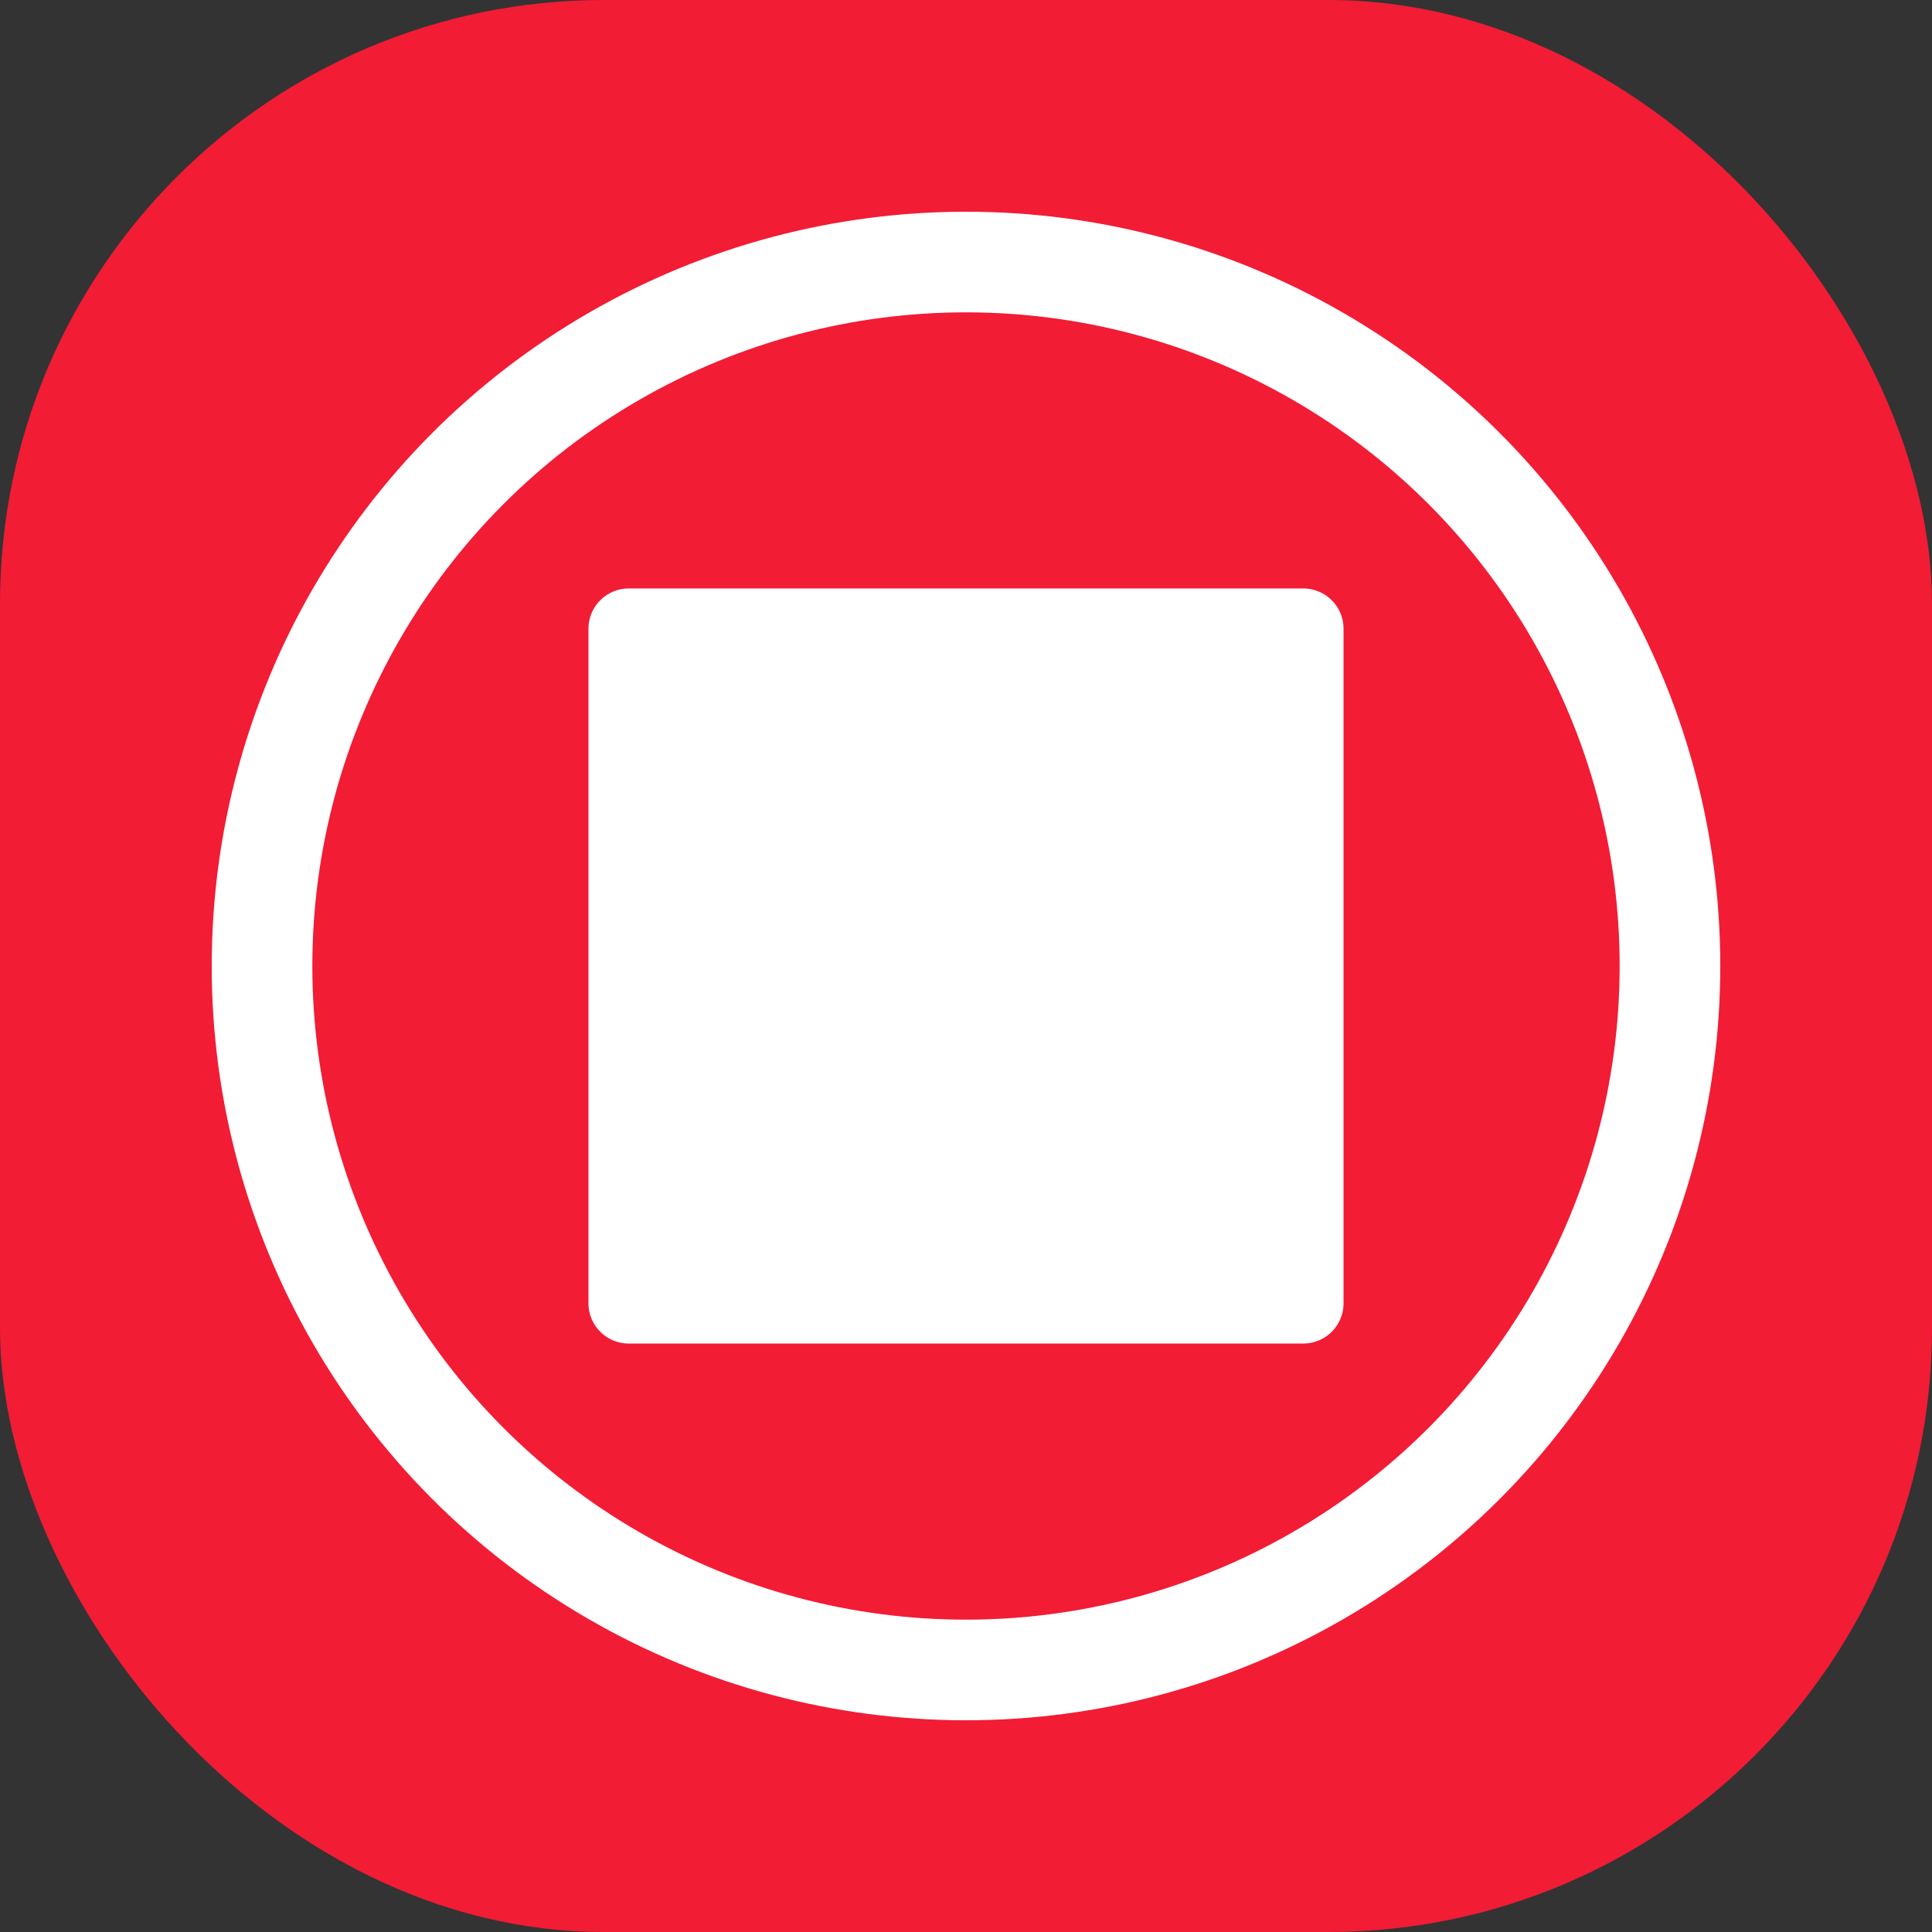
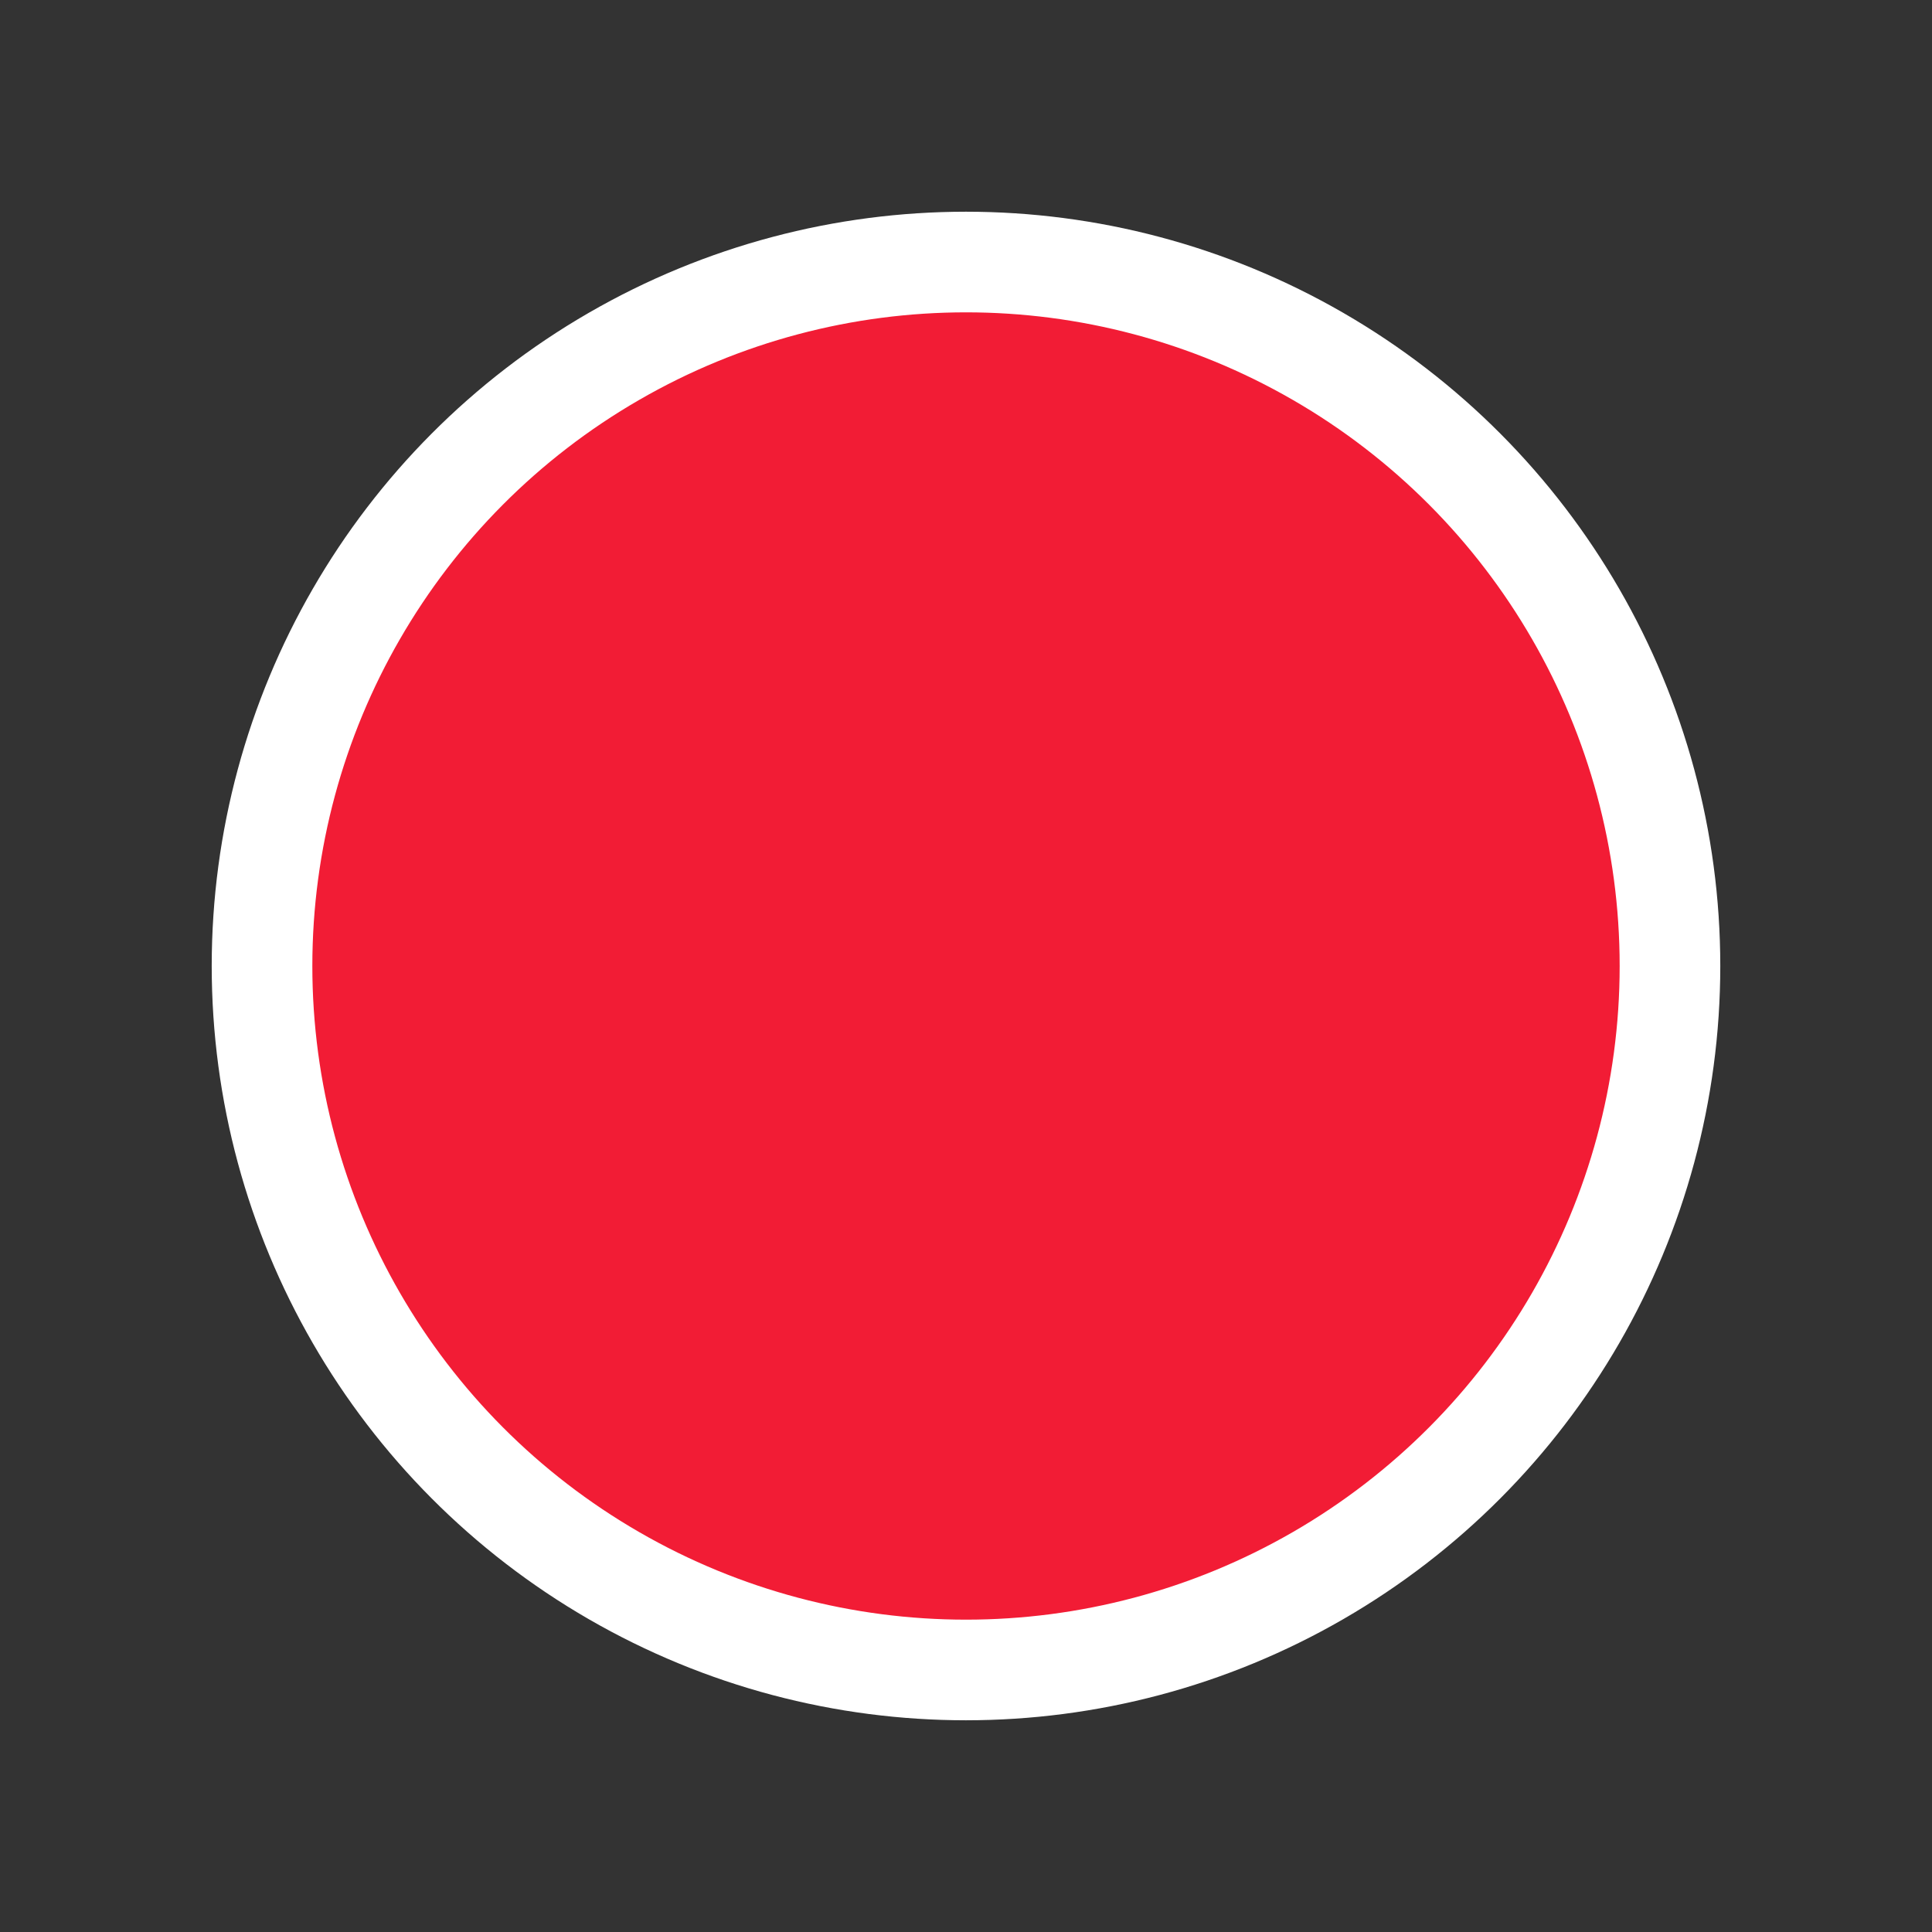
<svg xmlns="http://www.w3.org/2000/svg" id="Layer_1" data-name="Layer 1" viewBox="0 0 48 48">
  <rect x="0" y="0" width="48" height="48" fill="#333333" stroke="none" />
  <defs>
    <style>
      .cls-1 {
        fill: #fff;
        stroke-linecap: round;
        stroke-linejoin: round;
        stroke-width: 2px;
      }

      .cls-1, .cls-2 {
        stroke: #fff;
      }

      .cls-2 {
        stroke-miterlimit: 10;
        stroke-width: 2.5px;
      }

      .cls-2, .cls-3 {
        fill: #f21c35;
      }

      .cls-3 {
        stroke-width: 0px;
      }
    </style>
  </defs>
-   <rect class="cls-3" width="48" height="48" rx="15" ry="15" />
  <circle class="cls-2" cx="24" cy="24" r="17.49" />
-   <rect class="cls-1" x="15.62" y="15.62" width="16.76" height="16.76" />
</svg>